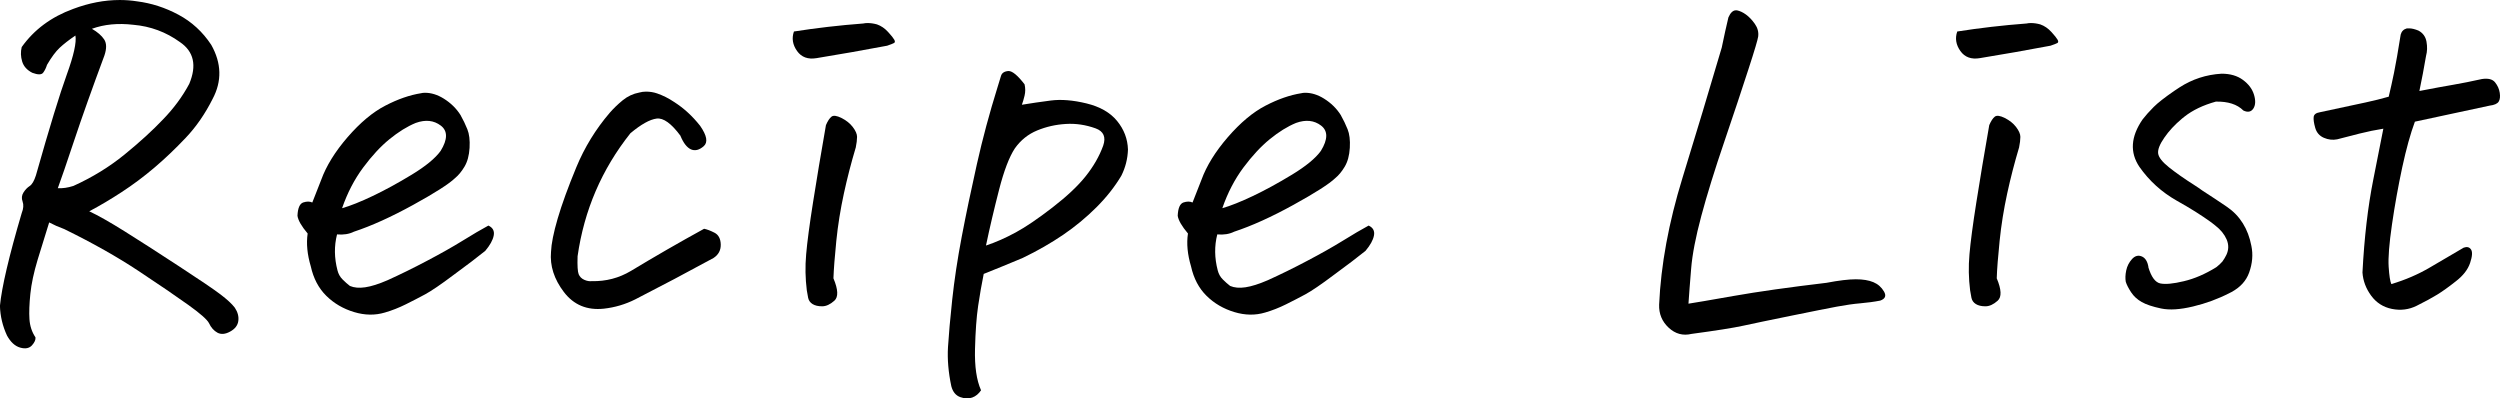
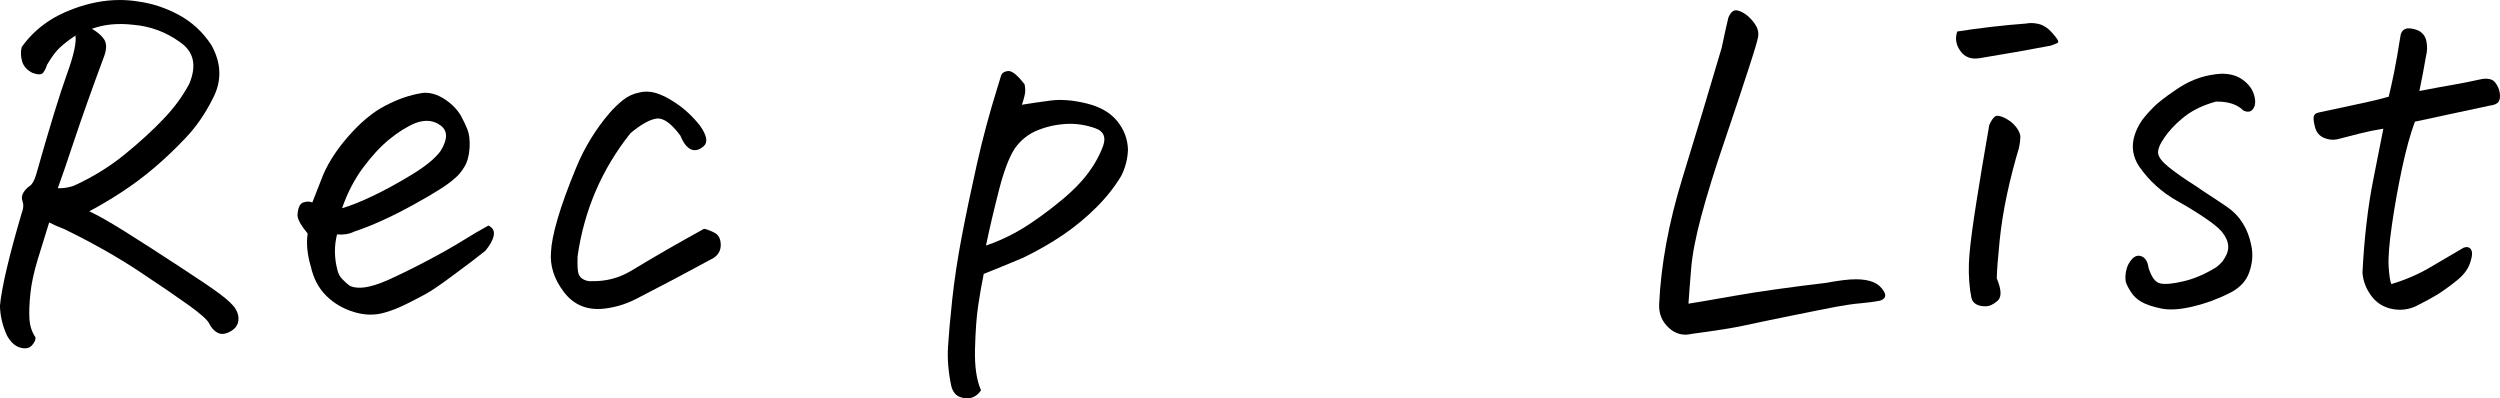
<svg xmlns="http://www.w3.org/2000/svg" id="_イヤー_2" viewBox="0 0 390.46 62.23">
  <g id="_ザイン">
    <g>
      <path d="M13.94,33c1.39,.65,3.22,1.69,5.51,3.12,2.29,1.43,5.1,3.24,8.42,5.41,3.33,2.17,5.51,3.65,6.55,4.44,1.04,.79,1.79,1.48,2.25,2.08,.46,.69,.65,1.39,.55,2.08-.09,.69-.52,1.25-1.28,1.66-.76,.42-1.42,.47-1.98,.17-.55-.3-1-.8-1.32-1.49-.28-.55-1.35-1.5-3.22-2.84-1.87-1.34-4.46-3.11-7.77-5.3-3.3-2.19-7.18-4.38-11.61-6.55-.88-.32-1.66-.67-2.36-1.04-.6,1.9-1.2,3.84-1.8,5.82-.6,1.99-.98,3.77-1.14,5.34-.16,1.57-.21,2.89-.14,3.95,.07,1.06,.38,2.01,.94,2.84,.05,.37-.14,.79-.55,1.25-.42,.46-1.03,.58-1.84,.35-.81-.23-1.49-.86-2.05-1.87-.69-1.48-1.06-3.03-1.11-4.65,.28-2.91,1.41-7.74,3.4-14.49,.28-.69,.32-1.29,.14-1.8-.19-.51-.14-.98,.14-1.42,.28-.44,.6-.77,.97-1.01s.69-.79,.97-1.66c2.12-7.49,3.73-12.73,4.82-15.74,1.09-3,1.54-5.04,1.35-6.1-1.02,.69-1.84,1.33-2.46,1.91-.62,.58-1.28,1.47-1.98,2.67-.14,.46-.34,.87-.59,1.21-.25,.35-.82,.36-1.7,.03-.83-.42-1.36-1.01-1.59-1.77s-.25-1.51-.07-2.25c1.94-2.73,4.62-4.71,8.04-5.96,2.45-.92,4.88-1.39,7.28-1.39,.92,0,1.83,.07,2.7,.21,2.22,.28,4.37,.97,6.45,2.08s3.79,2.68,5.13,4.71c1.62,2.87,1.69,5.69,.21,8.46-1.16,2.31-2.55,4.33-4.2,6.07s-3.28,3.29-4.92,4.68c-1.64,1.39-3.33,2.65-5.06,3.78-1.73,1.13-3.43,2.14-5.1,3.02Zm.42-28.5c.88,.51,1.51,1.06,1.91,1.66,.39,.6,.4,1.43,.04,2.5-1.94,5.22-3.51,9.64-4.71,13.24-1.2,3.61-2.06,6.1-2.57,7.49,.74,.05,1.55-.07,2.43-.35,2.96-1.34,5.63-2.98,8.01-4.92s4.38-3.77,6-5.48c1.66-1.71,3.03-3.56,4.09-5.55,1.2-2.87,.72-5.04-1.46-6.52-2.17-1.57-4.6-2.47-7.28-2.7-2.4-.28-4.55-.07-6.45,.62Z" />
      <path d="M48.78,31.62c.18-.46,.65-1.64,1.39-3.54,.79-2.17,2.16-4.39,4.12-6.66,1.96-2.26,3.93-3.91,5.89-4.92,1.96-1.02,3.82-1.66,5.58-1.94,.18-.05,.39-.07,.62-.07,.97,0,1.94,.3,2.91,.9,1.11,.69,1.99,1.55,2.63,2.57,.42,.74,.77,1.48,1.07,2.22,.3,.74,.42,1.71,.35,2.91-.07,1.2-.34,2.18-.8,2.95s-.95,1.35-1.46,1.77c-.97,.93-3.15,2.32-6.55,4.19-3.4,1.87-6.48,3.27-9.26,4.19-.74,.37-1.62,.51-2.63,.42-.46,1.8-.44,3.67,.07,5.62,.14,.55,.4,1.03,.8,1.42,.39,.39,.77,.73,1.14,1.01,.65,.28,1.44,.35,2.39,.21s2.12-.51,3.5-1.11c1.94-.88,3.99-1.88,6.14-3.02,2.15-1.13,4.01-2.18,5.58-3.15s2.91-1.76,4.02-2.36c.69,.32,.97,.84,.83,1.56-.14,.72-.58,1.51-1.32,2.39-1.2,.97-2.84,2.22-4.92,3.74-2.03,1.53-3.53,2.54-4.47,3.05-.95,.51-1.95,1.03-3.02,1.56s-2.15,.96-3.26,1.28c-1.53,.46-3.13,.44-4.82-.07-1.69-.51-3.13-1.35-4.33-2.53-1.2-1.18-2.01-2.71-2.43-4.61-.55-1.85-.72-3.56-.49-5.13-.97-1.15-1.5-2.08-1.59-2.77,.05-1.2,.35-1.89,.9-2.08,.55-.18,1.02-.18,1.39,0Zm4.65,.9c1.29-.37,2.89-1.01,4.78-1.91,1.89-.9,3.93-2.01,6.1-3.33,2.17-1.32,3.67-2.55,4.51-3.71,1.11-1.8,1.12-3.12,.03-3.95s-2.39-.97-3.92-.42c-1.34,.55-2.7,1.4-4.09,2.53-1.39,1.13-2.76,2.61-4.12,4.44-1.36,1.83-2.46,3.94-3.29,6.34Z" />
      <path d="M106.29,21.22c-1.43-1.94-2.68-2.84-3.74-2.7s-2.43,.9-4.09,2.29c-4.48,5.64-7.23,12.04-8.25,19.21-.05,1.48,.01,2.42,.17,2.81,.16,.39,.45,.68,.87,.87,.42,.19,.81,.25,1.18,.21,2.22,.05,4.25-.49,6.1-1.59,3.74-2.26,7.56-4.46,11.44-6.59,.46,.09,1.01,.3,1.63,.62,.62,.32,.95,.94,.97,1.84s-.36,1.61-1.14,2.11c-4.07,2.22-8.14,4.37-12.2,6.45-1.57,.79-3.21,1.27-4.92,1.46-2.63,.28-4.71-.59-6.24-2.6s-2.2-4.1-2.01-6.27c.05-1.25,.39-2.98,1.04-5.2,.65-2.22,1.62-4.89,2.91-8.01,1.29-3.12,3.03-5.95,5.2-8.49,.6-.69,1.28-1.35,2.05-1.98,.76-.62,1.63-1.03,2.6-1.21,.32-.09,.67-.14,1.04-.14,.6,0,1.18,.09,1.73,.28,.92,.32,1.8,.76,2.63,1.32,1.53,.97,2.89,2.22,4.09,3.74,1.06,1.53,1.25,2.59,.55,3.19-.69,.6-1.35,.76-1.98,.49-.62-.28-1.17-.97-1.63-2.08Z" />
-       <path d="M124,4.92c3.51-.55,7.12-.97,10.82-1.25,.23-.05,.46-.07,.69-.07,.46,0,.95,.07,1.46,.21,.65,.23,1.22,.62,1.73,1.18,.51,.55,.83,.96,.97,1.21,.14,.25,.13,.43-.04,.52-.16,.09-.52,.23-1.07,.42-3.65,.69-7.33,1.34-11.02,1.94-1.34,.23-2.36-.14-3.05-1.11s-.86-1.99-.49-3.05Zm9.64,18.17c-.69,2.31-1.31,4.69-1.84,7.14-.53,2.45-.93,4.91-1.18,7.38-.25,2.47-.4,4.43-.45,5.86,.74,1.76,.79,2.92,.14,3.5-.65,.58-1.28,.87-1.91,.87s-1.12-.12-1.49-.35c-.37-.23-.6-.55-.69-.97-.09-.42-.16-.81-.21-1.18-.23-1.85-.27-3.72-.1-5.62,.16-1.89,.52-4.61,1.08-8.15s1.22-7.55,2.01-12.03c.28-.65,.57-1.09,.87-1.32,.3-.23,.82-.16,1.56,.21,.74,.37,1.33,.84,1.77,1.42,.44,.58,.66,1.09,.66,1.53s-.07,1.01-.21,1.7Z" />
      <path d="M153.23,60.95c-.37,.55-.83,.94-1.39,1.14s-1.18,.18-1.87-.07c-.69-.25-1.16-.82-1.39-1.7-.46-2.17-.63-4.21-.52-6.1,.12-1.9,.33-4.37,.66-7.42s.82-6.33,1.49-9.85c.67-3.51,1.46-7.28,2.36-11.3s1.98-8.02,3.22-12c.23-.74,.42-1.34,.55-1.8,.14-.46,.53-.72,1.18-.76,.6,0,1.43,.69,2.5,2.08,.14,.6,.14,1.19,0,1.77-.14,.58-.28,1.05-.42,1.42,1.39-.23,2.89-.45,4.51-.66s3.48-.06,5.58,.45c2.1,.51,3.7,1.42,4.78,2.74,1.08,1.32,1.65,2.81,1.7,4.47-.05,1.43-.39,2.8-1.04,4.09-1.02,1.71-2.31,3.35-3.88,4.92-1.57,1.57-3.31,3.01-5.2,4.3-1.9,1.29-4,2.5-6.31,3.61-2.08,.88-4.12,1.71-6.1,2.5-.32,1.57-.61,3.24-.87,4.99s-.42,4-.49,6.73c-.07,2.73,.24,4.88,.94,6.45Zm.76-22.6c1.53-.51,3.07-1.19,4.65-2.05,1.57-.85,3.48-2.15,5.72-3.88,2.24-1.73,3.98-3.36,5.2-4.89s2.14-3.12,2.74-4.78c.46-1.34,.07-2.24-1.18-2.7-1.53-.55-3.08-.79-4.65-.69-1.57,.09-3.06,.43-4.47,1.01-1.41,.58-2.58,1.51-3.5,2.81-.88,1.34-1.7,3.49-2.46,6.45-.76,2.96-1.45,5.87-2.05,8.74Z" />
-       <path d="M186.26,31.62c.18-.46,.65-1.64,1.39-3.54,.79-2.17,2.16-4.39,4.12-6.66,1.96-2.26,3.93-3.91,5.89-4.92,1.96-1.02,3.82-1.66,5.58-1.94,.18-.05,.39-.07,.62-.07,.97,0,1.94,.3,2.91,.9,1.11,.69,1.99,1.55,2.63,2.57,.42,.74,.77,1.48,1.07,2.22,.3,.74,.42,1.71,.35,2.91-.07,1.2-.34,2.18-.8,2.95s-.95,1.35-1.46,1.77c-.97,.93-3.16,2.32-6.55,4.19s-6.48,3.27-9.26,4.19c-.74,.37-1.62,.51-2.63,.42-.46,1.8-.44,3.67,.07,5.62,.14,.55,.4,1.03,.8,1.42,.39,.39,.77,.73,1.14,1.01,.65,.28,1.45,.35,2.39,.21s2.12-.51,3.5-1.11c1.94-.88,3.99-1.88,6.14-3.02,2.15-1.13,4.01-2.18,5.58-3.15s2.91-1.76,4.02-2.36c.69,.32,.97,.84,.83,1.56-.14,.72-.58,1.51-1.32,2.39-1.2,.97-2.84,2.22-4.92,3.74-2.03,1.53-3.53,2.54-4.47,3.05-.95,.51-1.95,1.03-3.02,1.56s-2.15,.96-3.26,1.28c-1.53,.46-3.13,.44-4.82-.07-1.69-.51-3.13-1.35-4.33-2.53-1.2-1.18-2.01-2.71-2.43-4.61-.55-1.85-.72-3.56-.48-5.13-.97-1.15-1.5-2.08-1.6-2.77,.05-1.2,.35-1.89,.9-2.08,.55-.18,1.02-.18,1.39,0Zm4.64,.9c1.29-.37,2.89-1.01,4.79-1.91,1.89-.9,3.93-2.01,6.1-3.33,2.17-1.32,3.67-2.55,4.51-3.71,1.11-1.8,1.12-3.12,.04-3.95s-2.39-.97-3.92-.42c-1.34,.55-2.7,1.4-4.09,2.53-1.39,1.13-2.76,2.61-4.13,4.44-1.36,1.83-2.46,3.94-3.29,6.34Z" />
      <path d="M263.71,47.43c.92-.14,3.28-.54,7.07-1.21,3.79-.67,8.62-1.35,14.49-2.05,1.94-.37,3.47-.55,4.58-.55s2.02,.15,2.74,.45c.72,.3,1.27,.79,1.66,1.46,.39,.67,.2,1.14-.59,1.42-.97,.19-2,.32-3.09,.42-1.09,.09-2.31,.27-3.67,.52-1.36,.25-3.74,.73-7.14,1.42s-5.89,1.21-7.49,1.56-4.29,.77-8.08,1.28c-1.34,.32-2.53,0-3.57-.97s-1.54-2.17-1.49-3.61c.28-6.19,1.49-12.78,3.64-19.76,2.15-6.98,4.19-13.77,6.14-20.38,.37-1.8,.72-3.37,1.04-4.71,.32-.74,.72-1.11,1.18-1.11h.14c.46,.09,.94,.31,1.42,.66s.95,.83,1.39,1.46,.61,1.28,.52,1.98c-.05,.42-.55,2.13-1.53,5.13-.97,3.01-2.22,6.75-3.74,11.23-1.53,4.48-2.73,8.37-3.61,11.65-.88,3.28-1.41,6.03-1.59,8.25-.19,2.22-.32,4.05-.42,5.48Z" />
      <path d="M305.69,4.92c3.51-.55,7.12-.97,10.82-1.25,.23-.05,.46-.07,.69-.07,.46,0,.95,.07,1.46,.21,.65,.23,1.22,.62,1.73,1.18s.83,.96,.97,1.21c.14,.25,.13,.43-.03,.52-.16,.09-.52,.23-1.08,.42-3.65,.69-7.33,1.34-11.02,1.94-1.34,.23-2.36-.14-3.05-1.11s-.86-1.99-.49-3.05Zm9.64,18.17c-.69,2.31-1.31,4.69-1.84,7.14-.53,2.45-.93,4.91-1.18,7.38-.25,2.47-.41,4.43-.45,5.86,.74,1.76,.79,2.92,.14,3.5-.65,.58-1.28,.87-1.91,.87s-1.12-.12-1.49-.35-.6-.55-.69-.97-.16-.81-.21-1.18c-.23-1.85-.27-3.72-.1-5.62,.16-1.89,.52-4.61,1.08-8.15s1.22-7.55,2.01-12.03c.28-.65,.57-1.09,.87-1.32,.3-.23,.82-.16,1.56,.21,.74,.37,1.33,.84,1.77,1.42,.44,.58,.66,1.09,.66,1.53s-.07,1.01-.21,1.7Z" />
      <path d="M335.54,41.74c.46,1.53,1.09,2.37,1.87,2.53,.79,.16,2.01,.05,3.67-.35,1.66-.39,3.35-1.12,5.06-2.18,.37-.28,.69-.58,.97-.9,.23-.32,.44-.67,.62-1.04,.37-.79,.38-1.58,.04-2.39-.35-.81-.94-1.54-1.77-2.18l-.62-.49c-1.53-1.11-3.33-2.24-5.41-3.4-2.36-1.34-4.3-3.1-5.82-5.27-1.53-2.26-1.36-4.74,.49-7.42,.46-.6,1.04-1.25,1.73-1.94,.65-.65,1.71-1.48,3.19-2.5l.83-.55c1.99-1.29,4.18-2.01,6.59-2.15,1.34,0,2.45,.32,3.33,.97,.88,.65,1.46,1.42,1.73,2.32s.24,1.62-.1,2.15c-.35,.53-.87,.64-1.56,.31-.97-.97-2.4-1.43-4.3-1.39-1.99,.55-3.63,1.34-4.92,2.36l-.35,.28c-1.16,.97-2.08,1.97-2.77,2.98-.74,1.06-1.06,1.9-.97,2.5,.09,.6,.66,1.32,1.7,2.15s2.39,1.78,4.06,2.84c.37,.23,.74,.49,1.11,.76,1.29,.83,2.59,1.69,3.88,2.57,2.03,1.39,3.3,3.42,3.81,6.1,.28,1.34,.16,2.73-.35,4.16-.46,1.29-1.39,2.31-2.77,3.05l-.28,.14c-1.8,.93-3.71,1.63-5.72,2.11s-3.67,.59-4.99,.31-2.32-.61-3.02-1.01-1.25-.9-1.66-1.53-.69-1.17-.83-1.63c-.09-.51-.07-1.1,.07-1.77,.14-.67,.44-1.26,.9-1.77,.46-.51,.97-.65,1.53-.42,.55,.23,.9,.79,1.04,1.66Z" />
      <path d="M377.17,19c-.69,1.85-1.35,4.23-1.98,7.14-.62,2.91-1.16,5.88-1.6,8.91-.44,3.03-.61,5.23-.52,6.62,.09,1.39,.23,2.29,.42,2.7,2.17-.65,4.18-1.51,6.03-2.6,1.85-1.09,3.61-2.11,5.27-3.09,.51-.18,.89-.09,1.14,.28,.25,.37,.21,1.07-.14,2.11-.35,1.04-1.1,2-2.25,2.88-1.11,.88-2.08,1.57-2.91,2.08-.83,.51-1.9,1.09-3.19,1.73-1.2,.6-2.49,.76-3.85,.49s-2.45-.97-3.26-2.08c-.81-1.11-1.26-2.31-1.35-3.61,.28-5.41,.84-10.26,1.7-14.56s1.38-6.93,1.56-7.9c-1.2,.19-2.44,.44-3.71,.76-1.27,.32-2.44,.62-3.5,.9-.69,.14-1.39,.06-2.08-.24-.69-.3-1.14-.82-1.35-1.56-.21-.74-.29-1.31-.24-1.7,.05-.39,.37-.63,.97-.73l7.14-1.53c1.29-.28,2.5-.58,3.61-.9,.28-1.15,.55-2.4,.83-3.74,.28-1.34,.62-3.33,1.04-5.96,.14-.51,.46-.83,.97-.97h.35c.42,0,.9,.12,1.46,.35,.69,.37,1.11,.95,1.25,1.73,.14,.79,.12,1.53-.07,2.22-.32,1.9-.67,3.72-1.04,5.48,2.17-.42,3.93-.74,5.27-.97,1.34-.23,2.84-.53,4.51-.9,.97-.14,1.65,.03,2.04,.52s.64,1.03,.73,1.63c.09,.6,.04,1.06-.17,1.39-.21,.32-.68,.53-1.42,.62l-11.65,2.5Z" />
    </g>
  </g>
</svg>